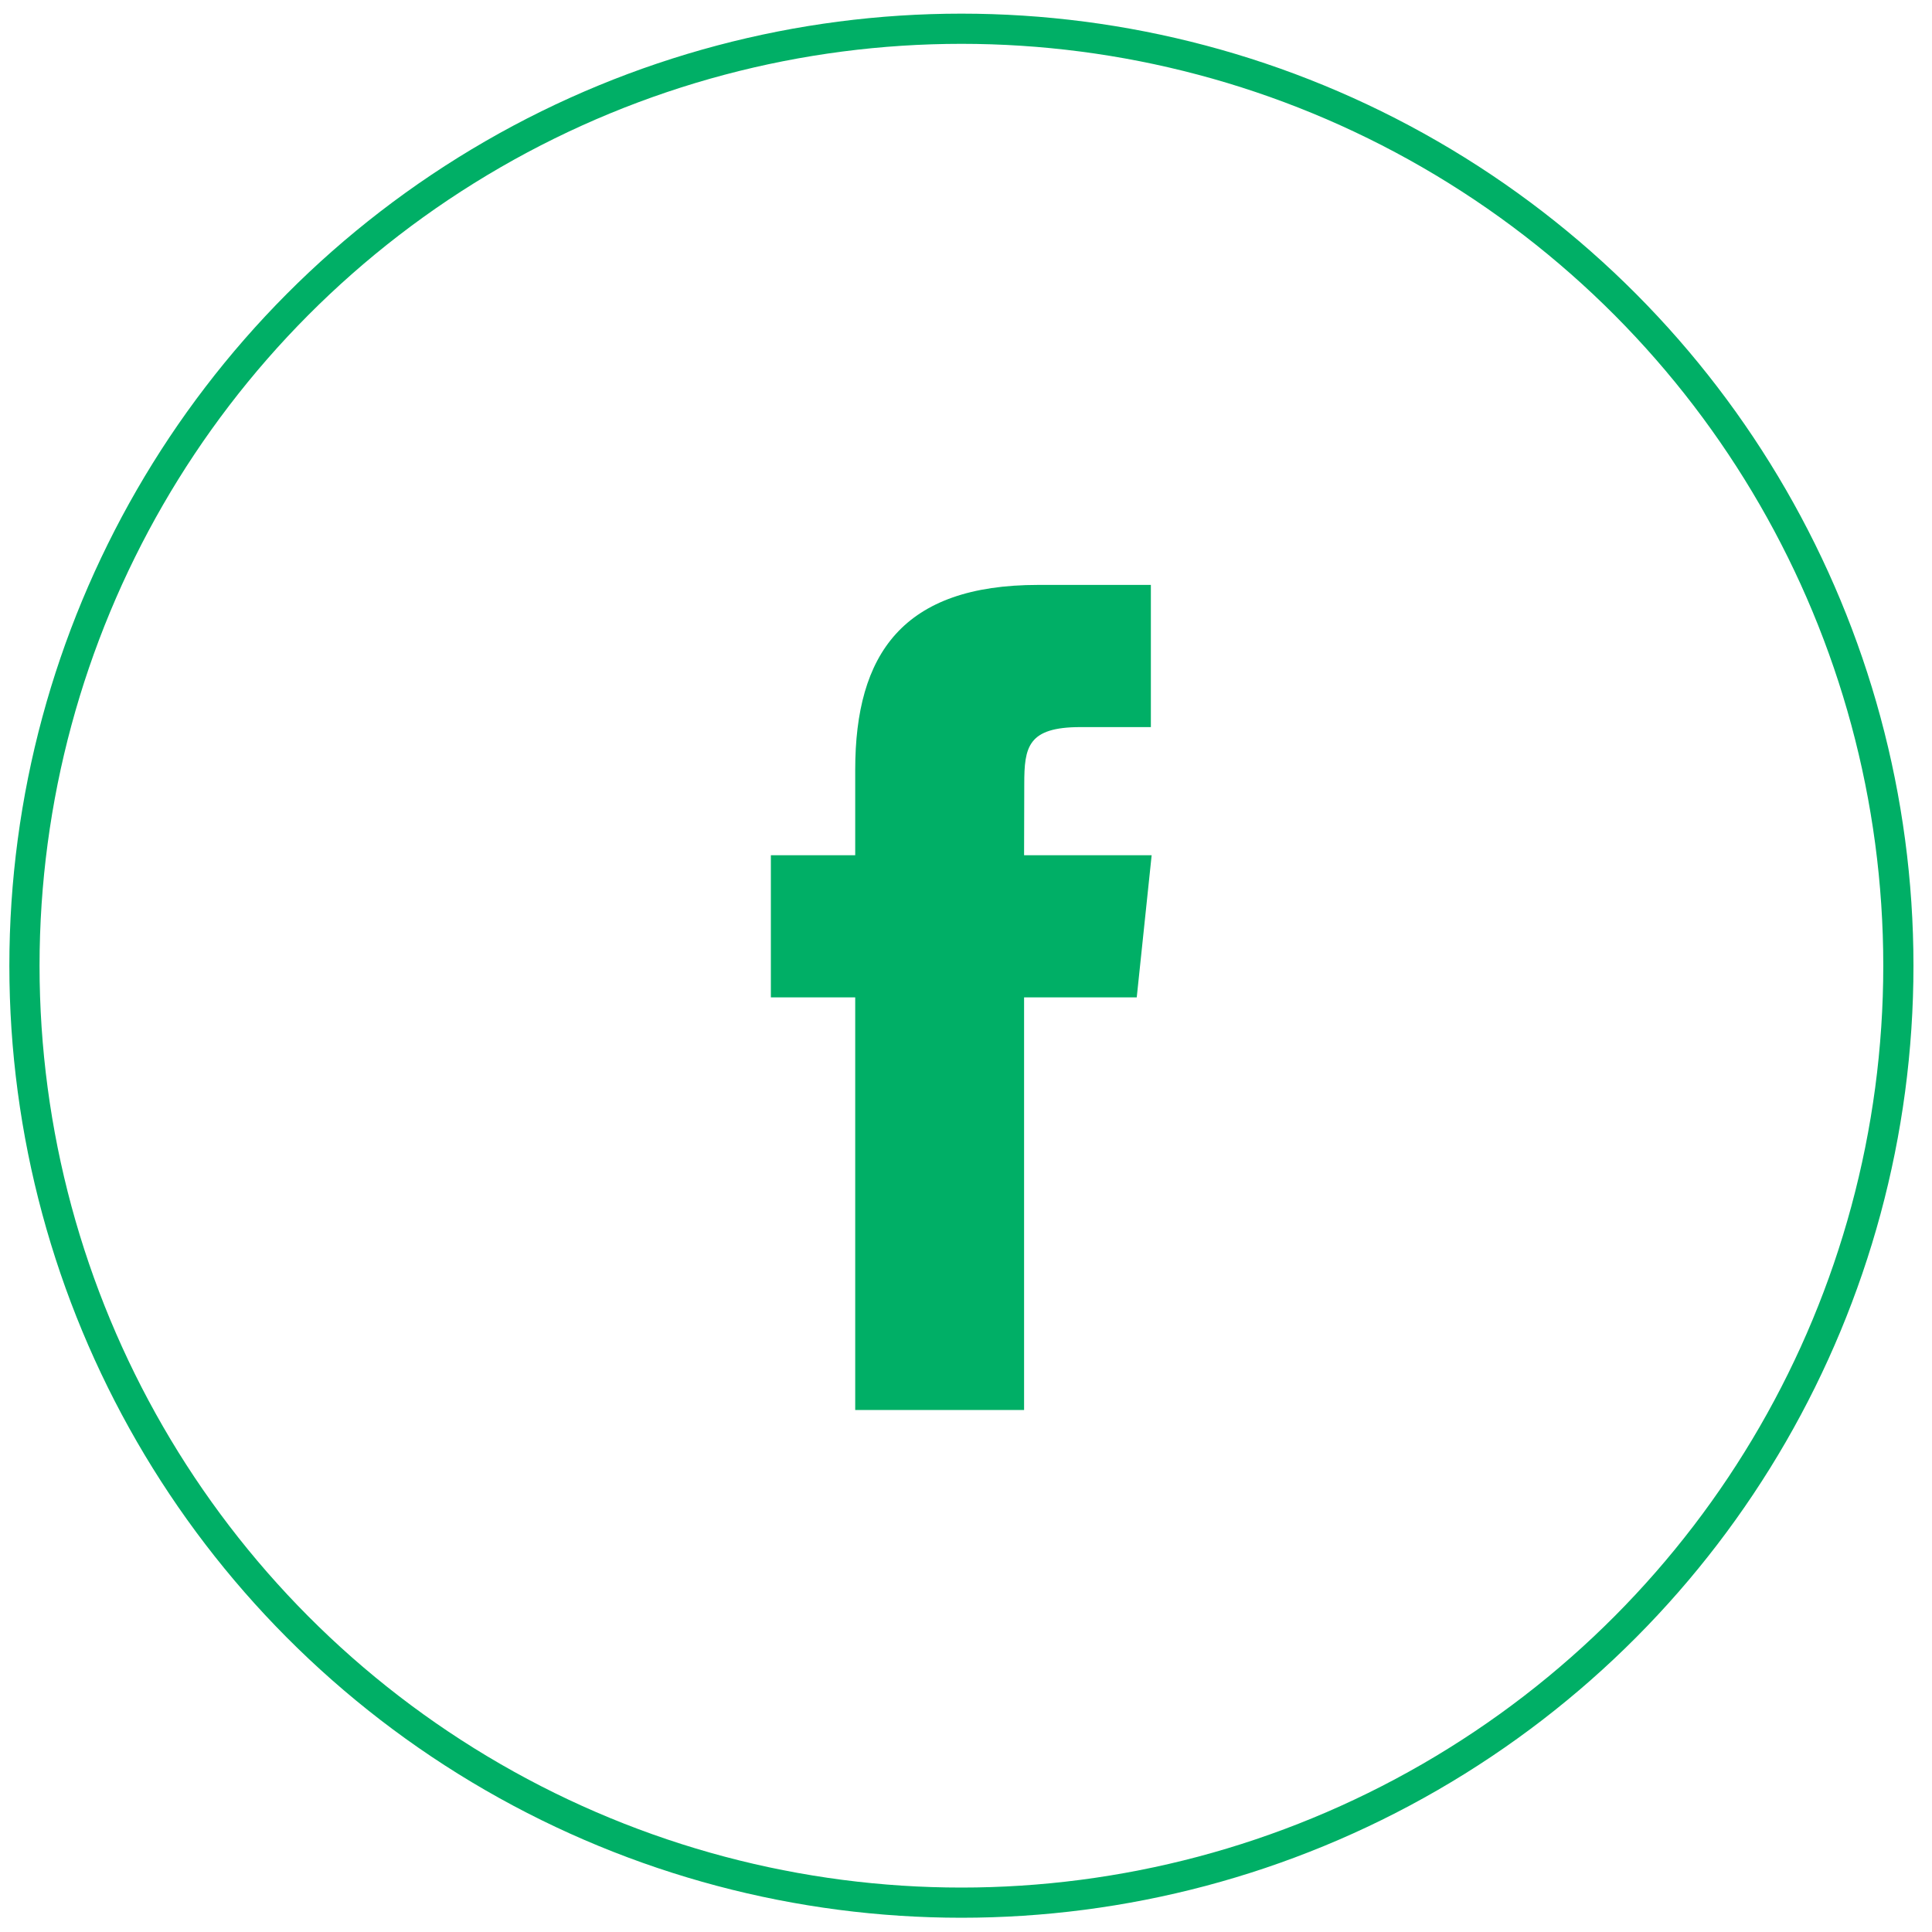
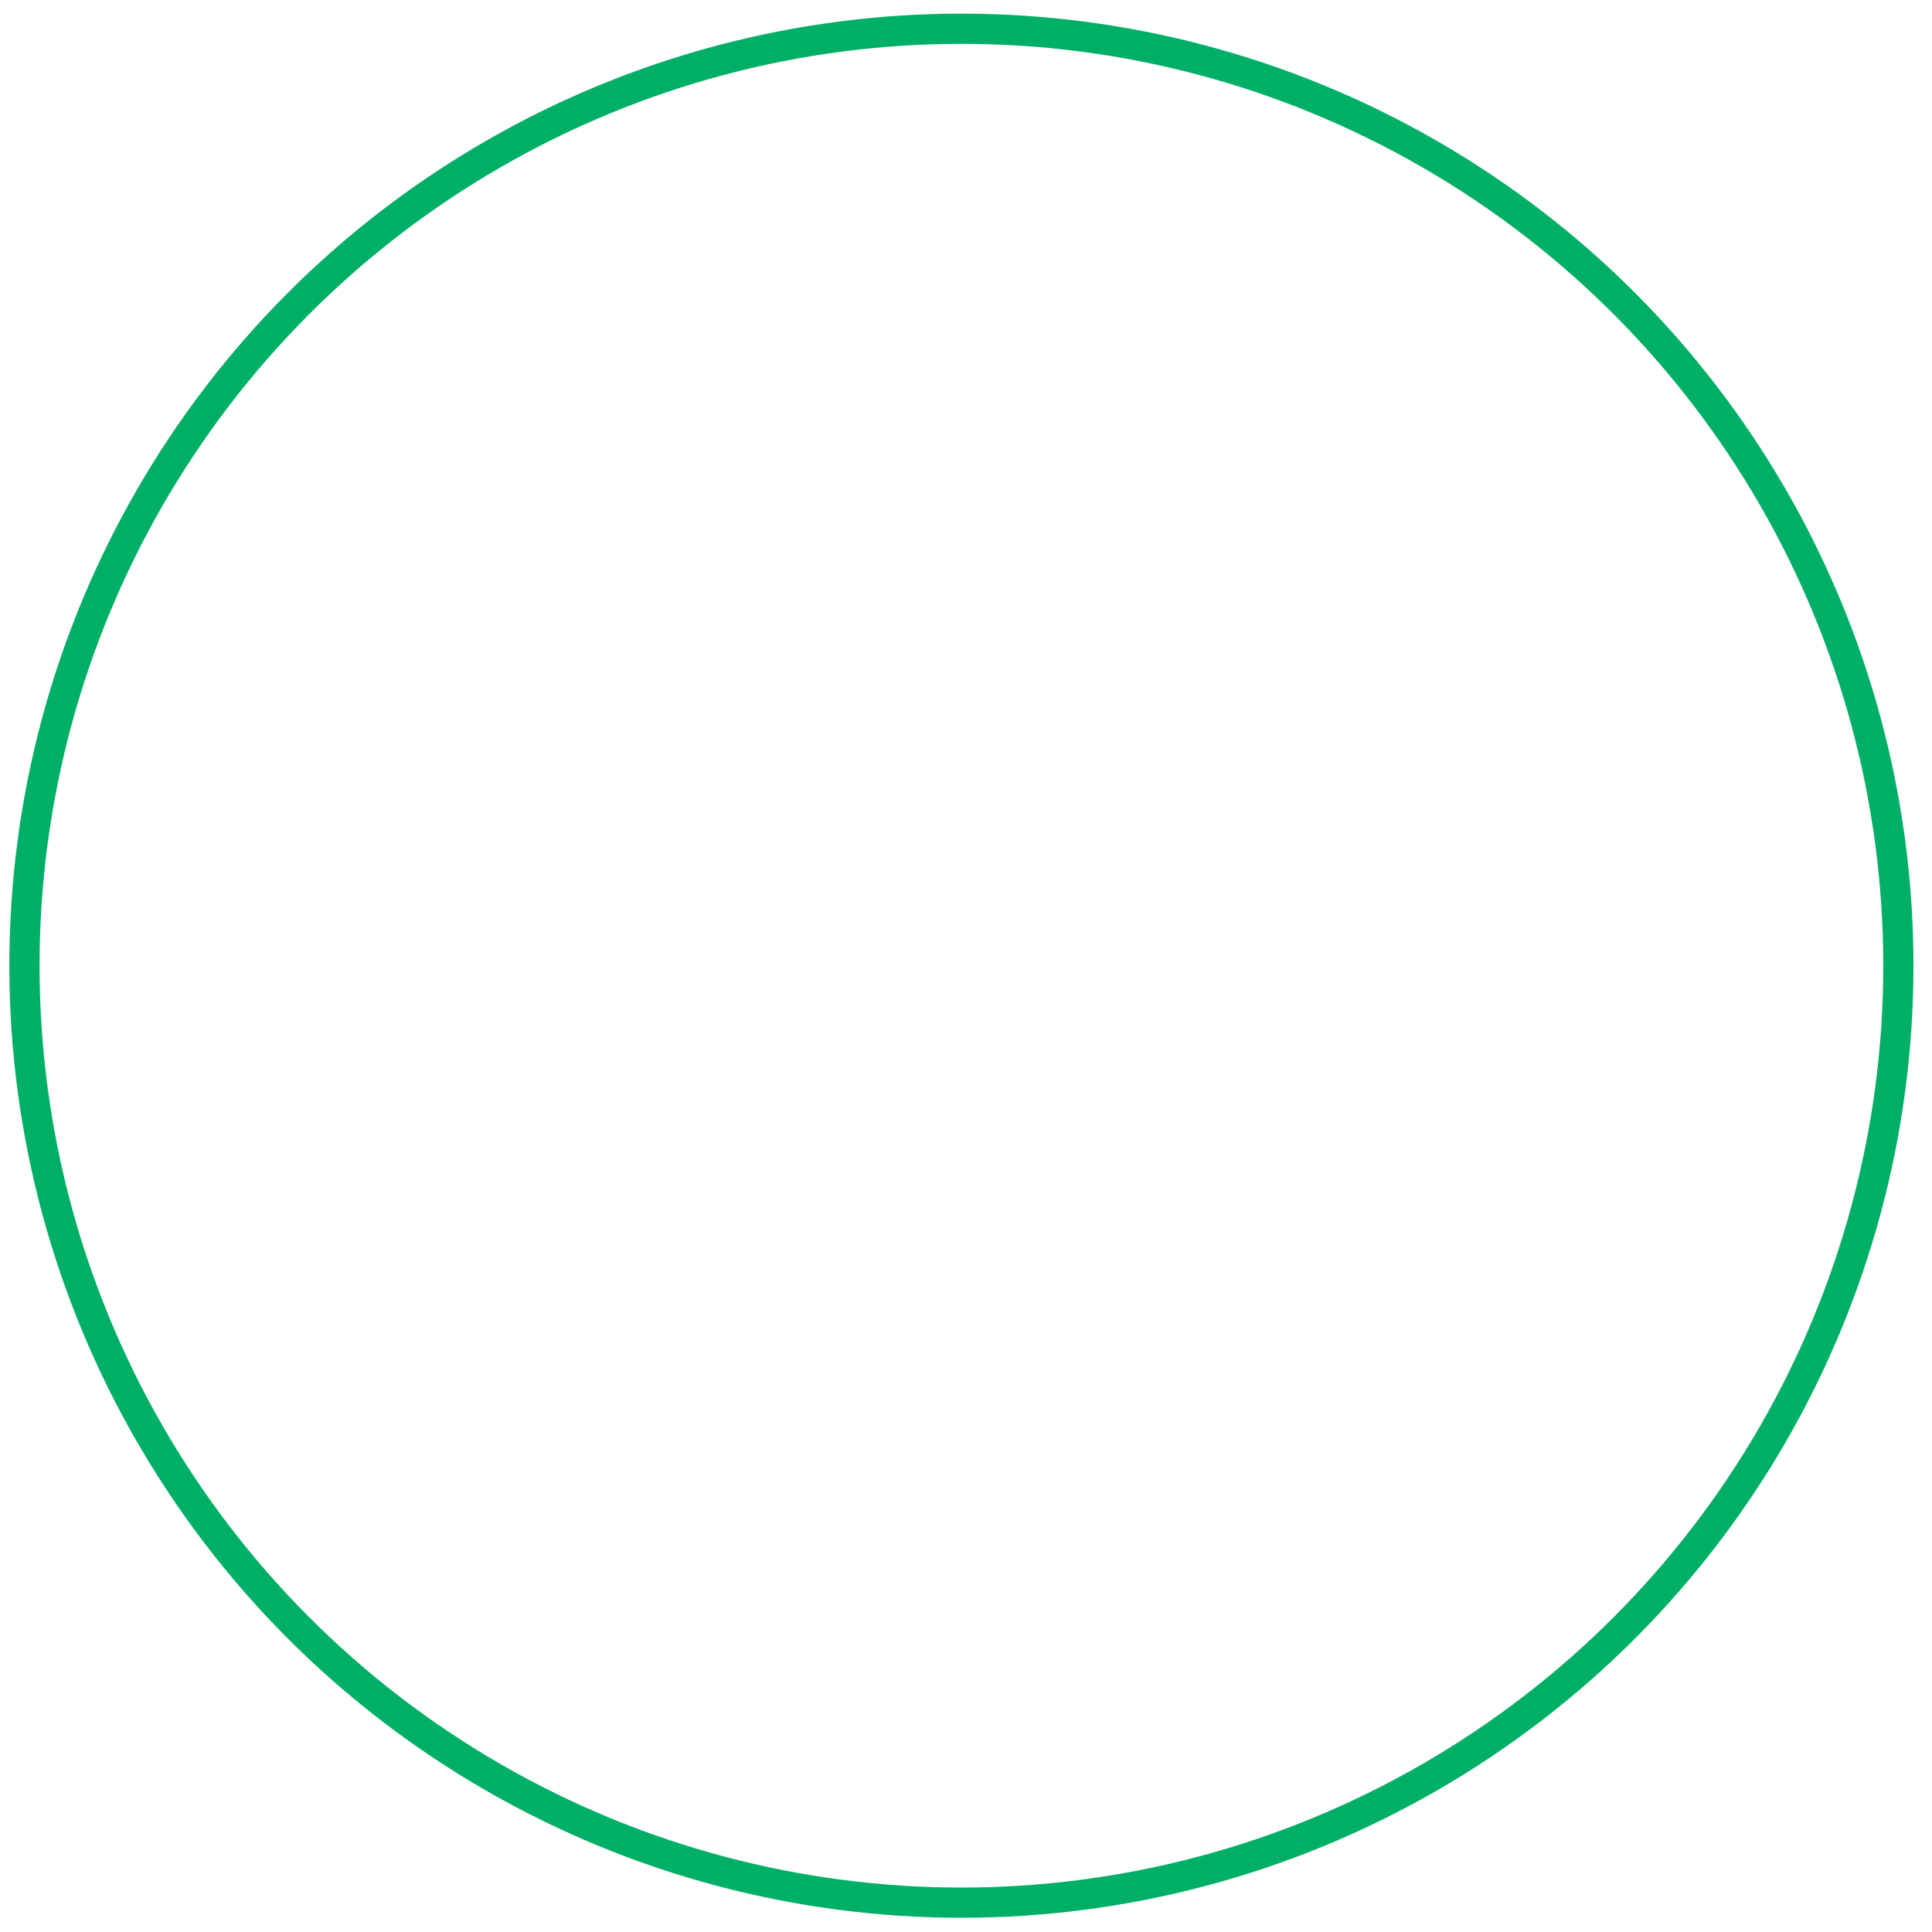
<svg xmlns="http://www.w3.org/2000/svg" width="32" height="32" viewBox="0 0 32 32" fill="none">
  <circle cx="15.924" cy="15.995" r="15.519" stroke="#00AF66" stroke-width="0.5" />
-   <path fill-rule="evenodd" clip-rule="evenodd" d="M16.962 23.354H14.165V16.52H12.768V14.165H14.165V12.751C14.165 10.83 14.954 9.688 17.196 9.688H19.062V12.043H17.896C17.023 12.043 16.965 12.372 16.965 12.986L16.962 14.165H19.075L18.828 16.52H16.962V23.354H16.962Z" fill="#00AF66" />
</svg>